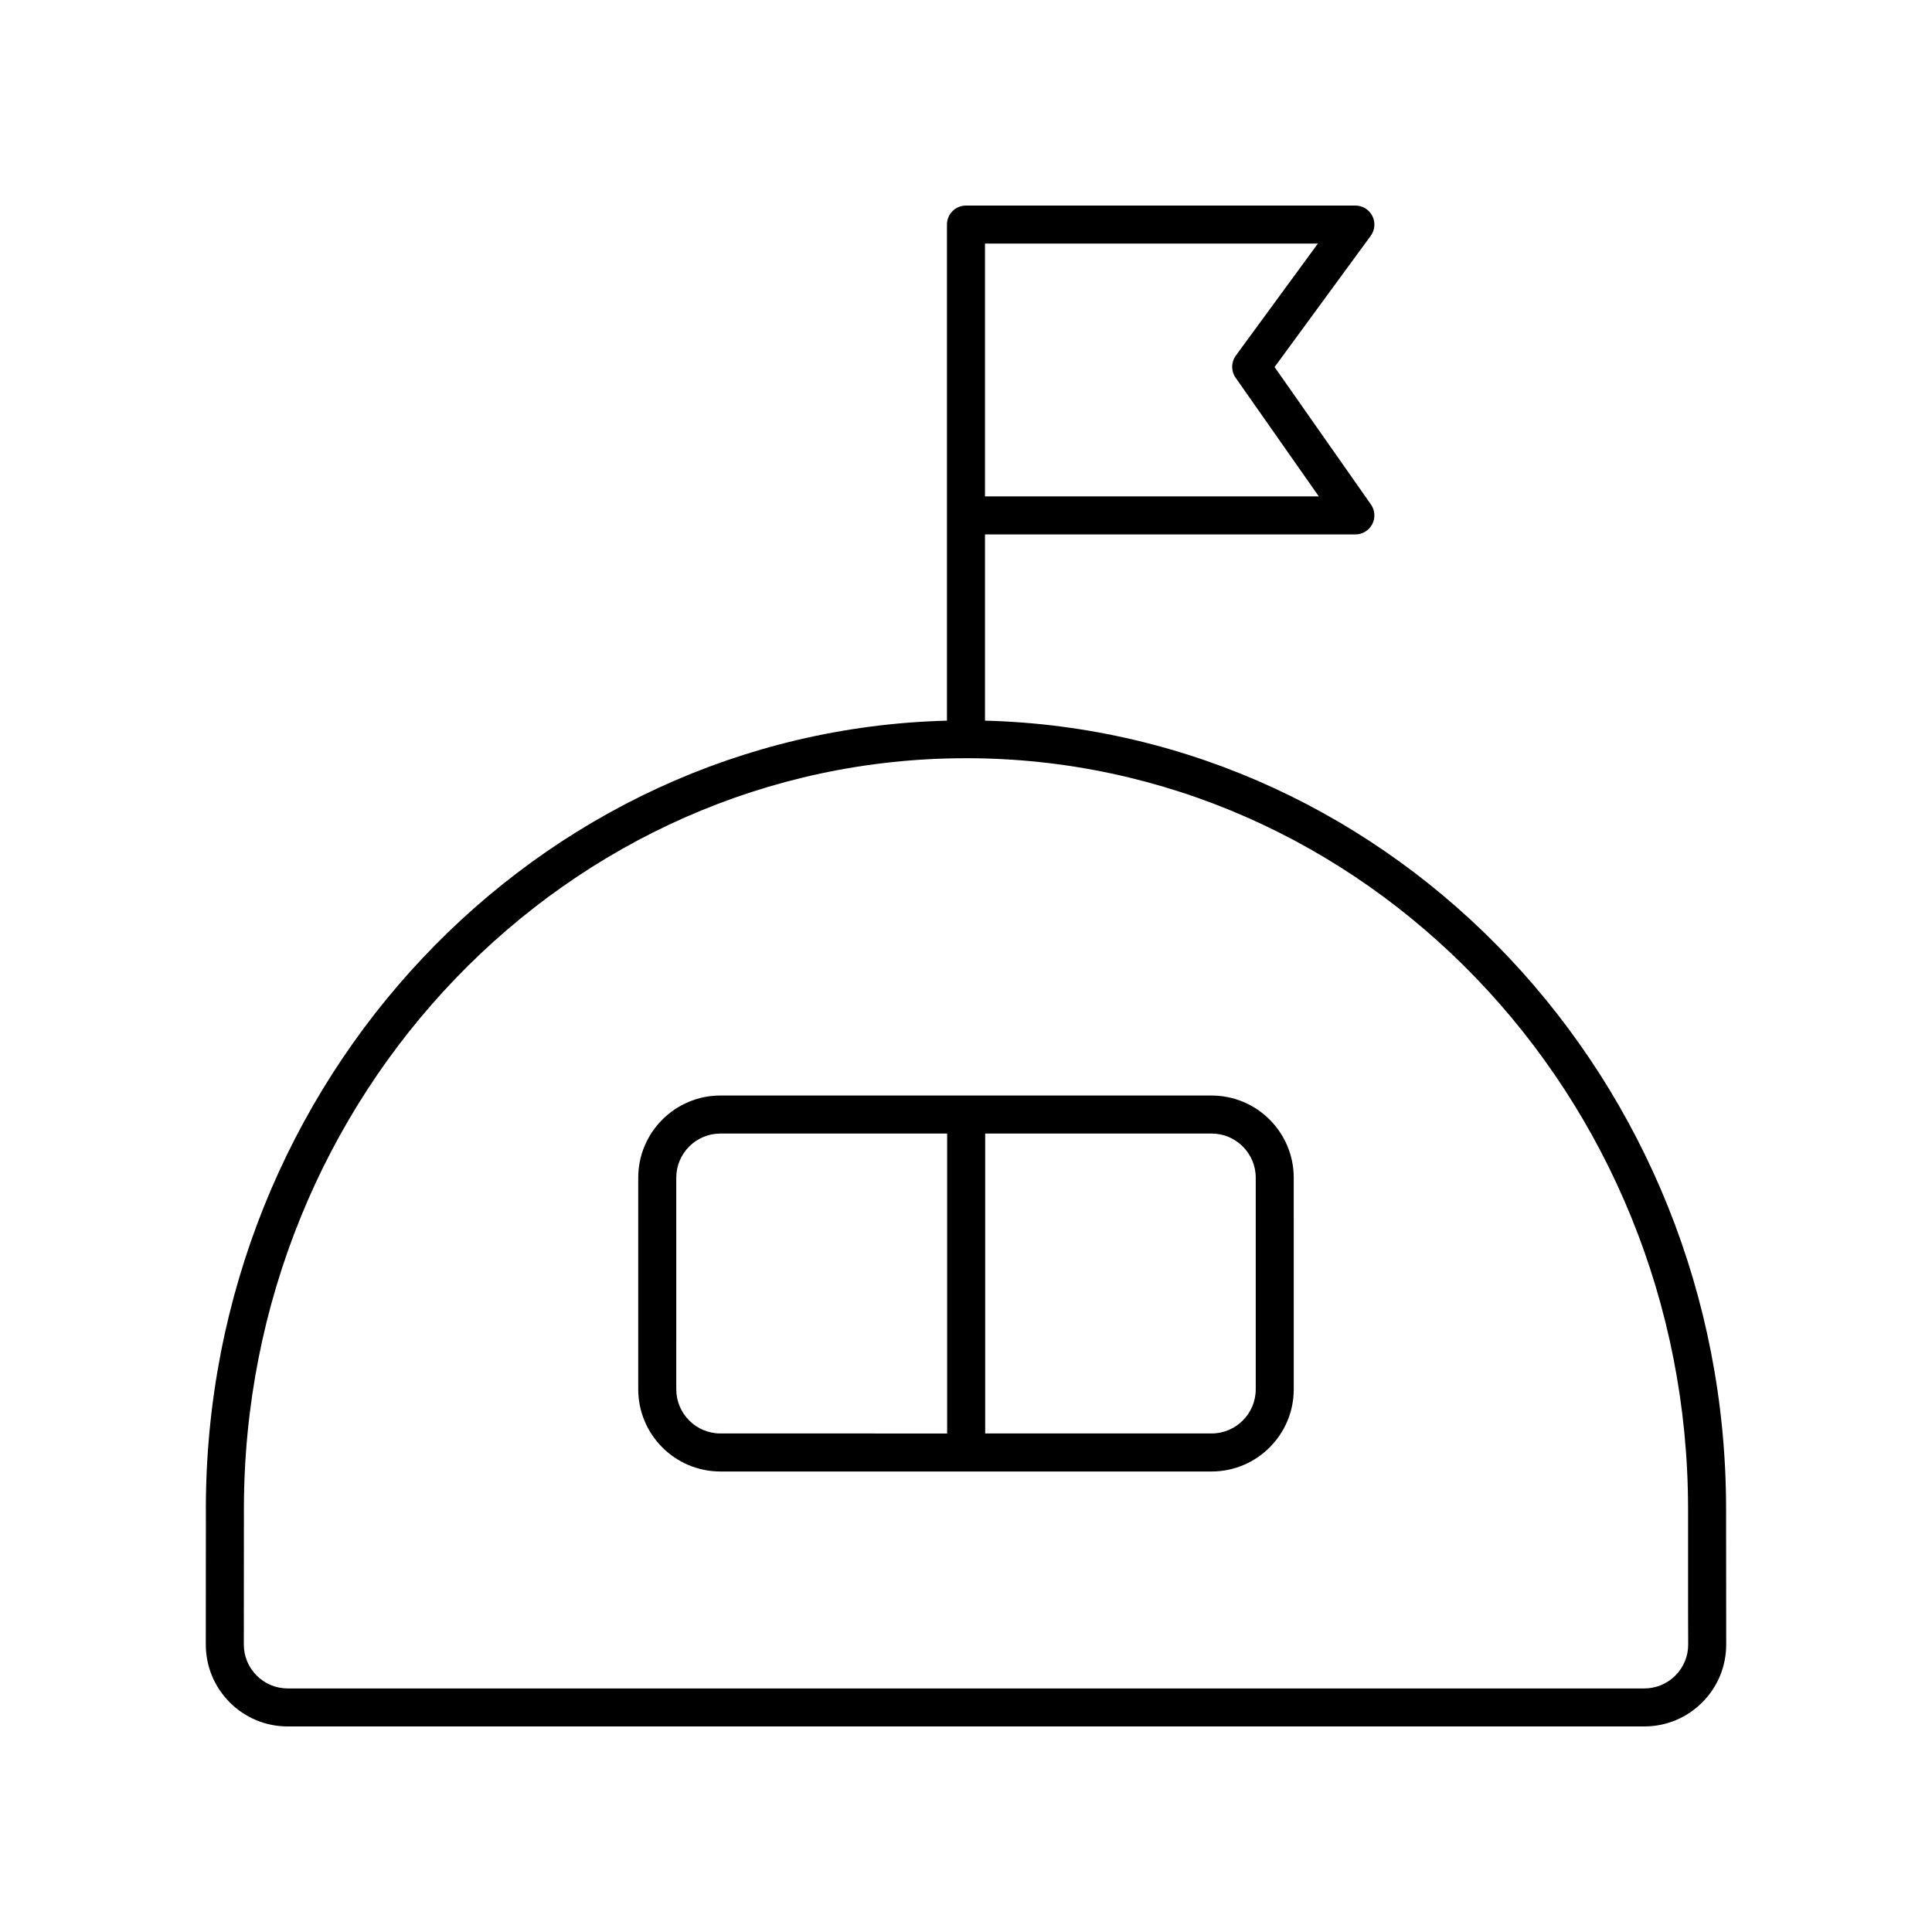
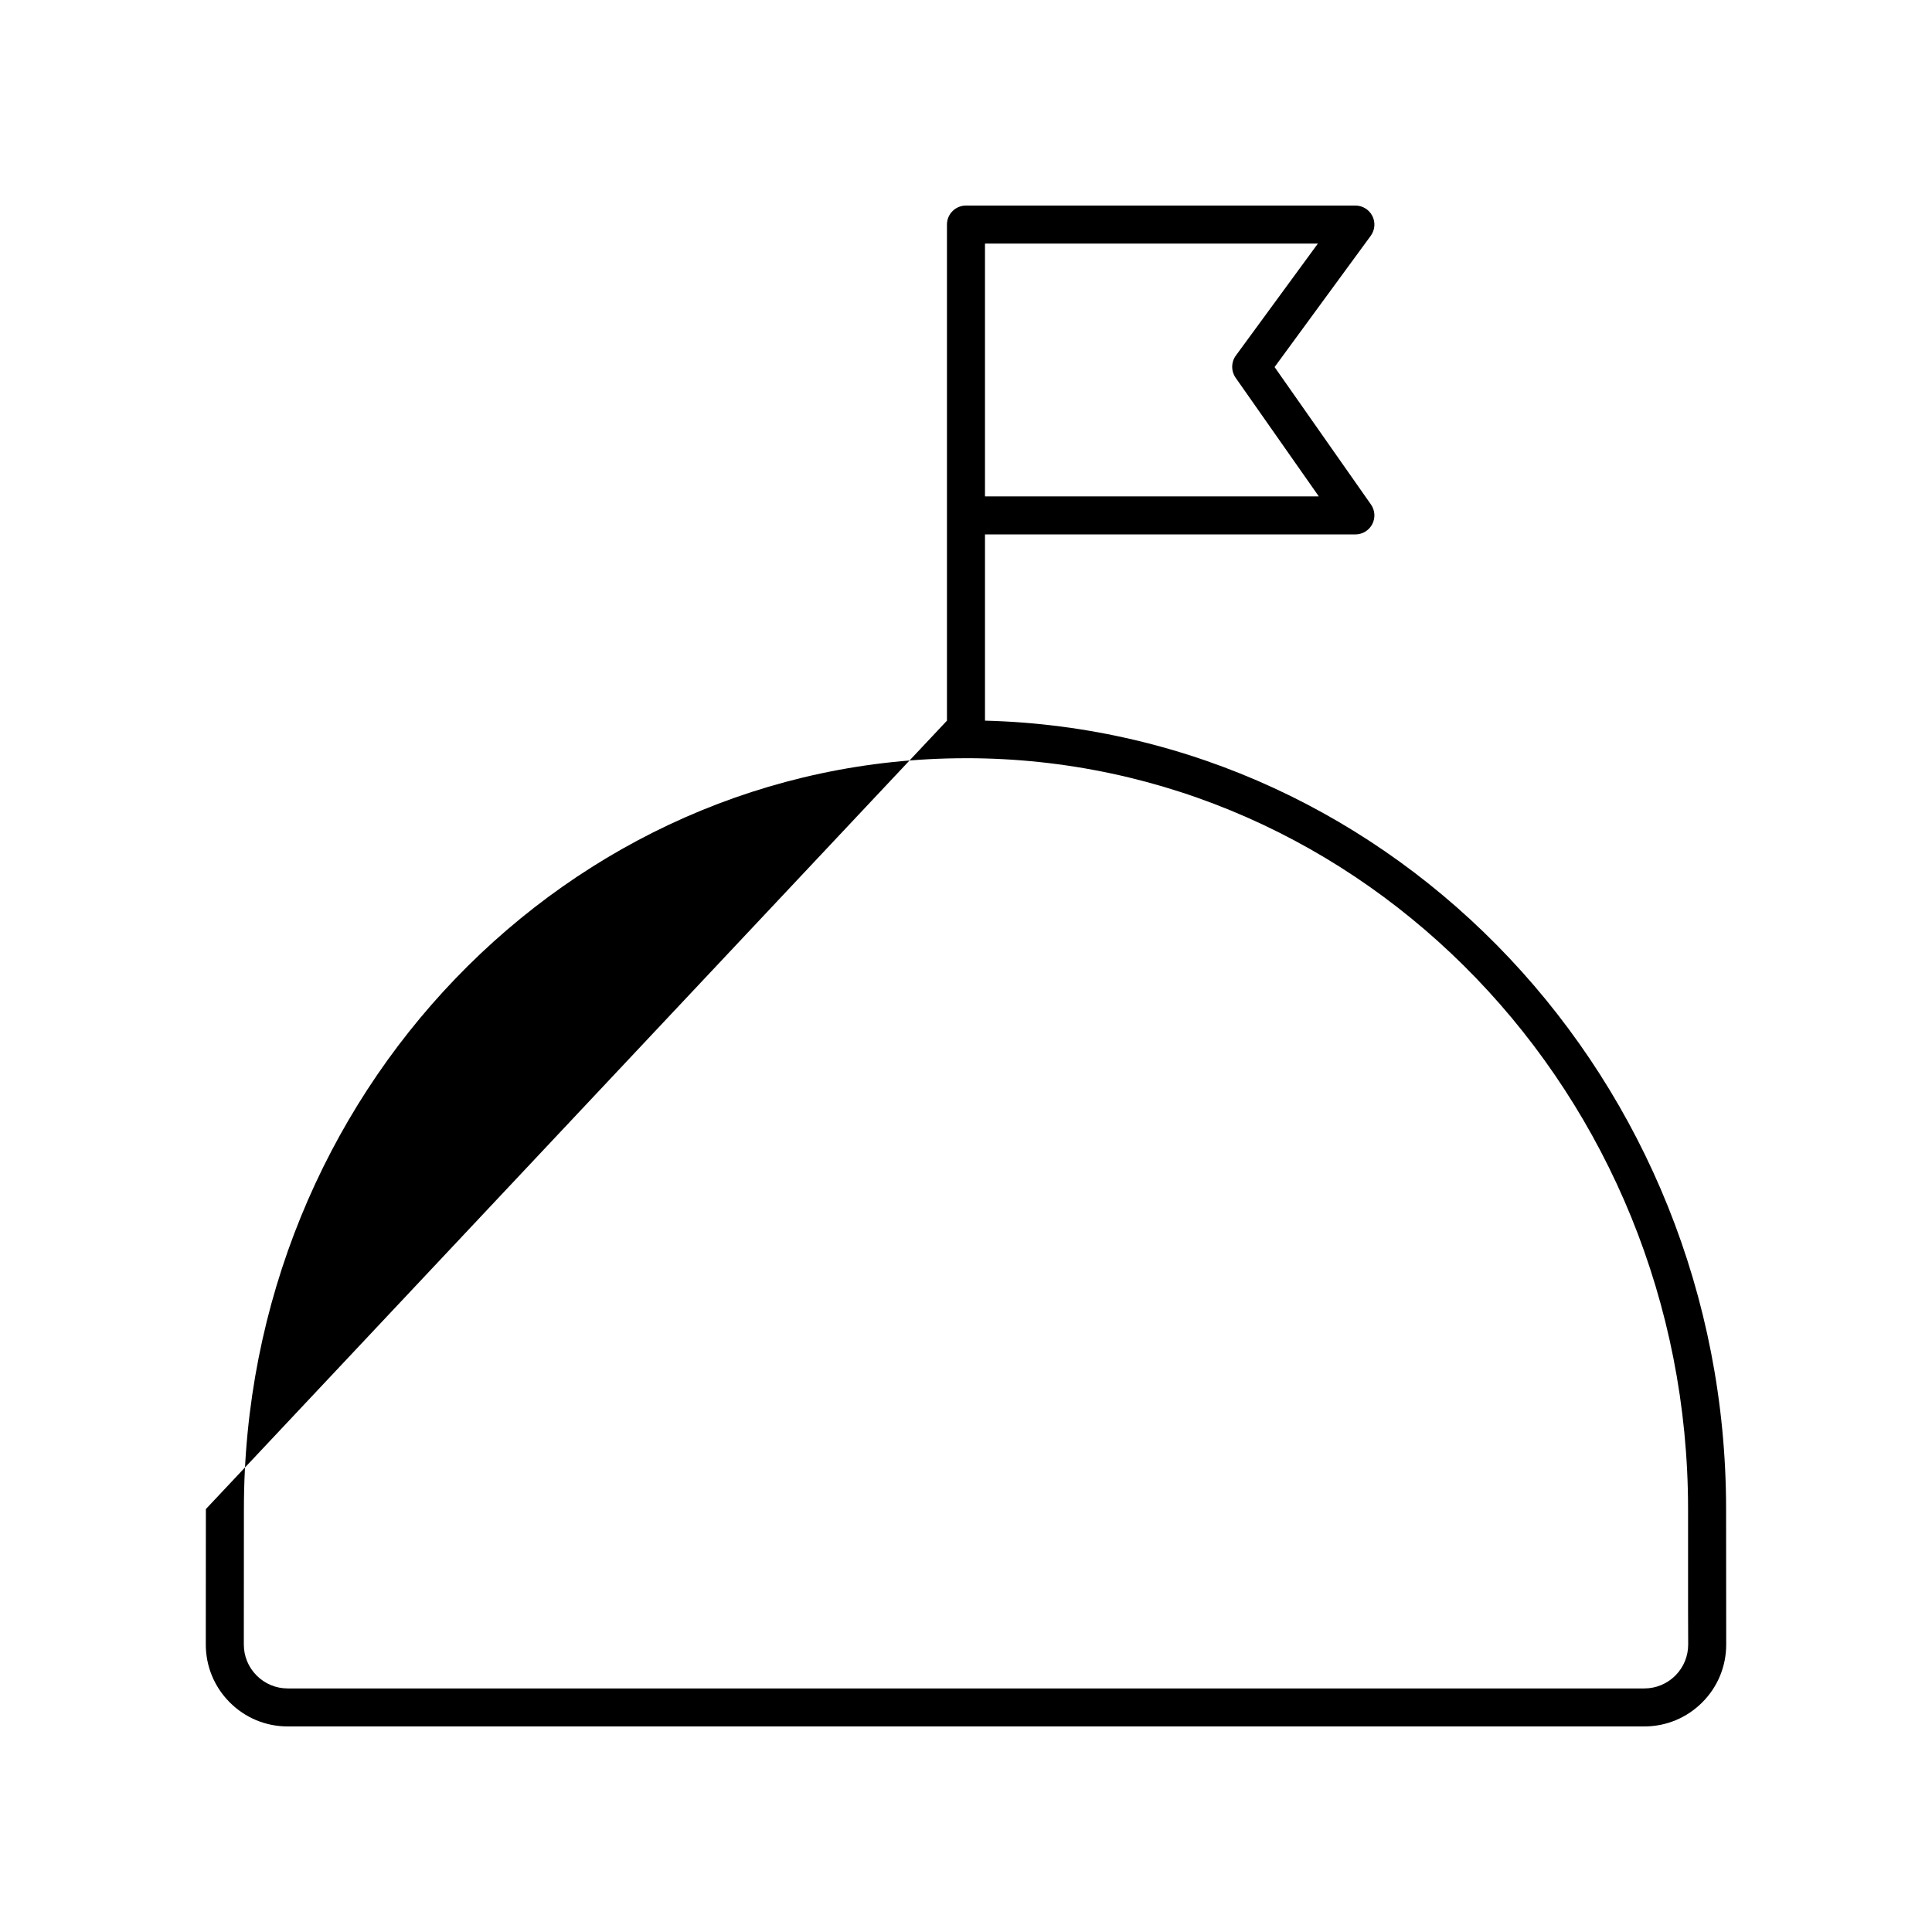
<svg xmlns="http://www.w3.org/2000/svg" fill="#000000" width="800px" height="800px" version="1.1" viewBox="144 144 512 512">
  <g>
-     <path d="m198.56 543.92-0.023 35.797c-0.02 5.82 2.231 11.293 6.332 15.414 4.109 4.125 9.574 6.394 15.391 6.394h359.48c5.82 0 11.285-2.269 15.391-6.391 4.102-4.117 6.352-9.594 6.332-15.406l-0.031-35.809c0-113.53-87.648-206.14-196.4-208.94v-49.352h98.16c1.879 0 3.602-1.047 4.469-2.711 0.871-1.668 0.738-3.68-0.344-5.219l-25.539-36.422 25.48-34.785c1.121-1.531 1.289-3.562 0.43-5.254-0.859-1.695-2.598-2.762-4.496-2.762h-103.2c-2.785 0-5.039 2.254-5.039 5.039v131.47c-108.75 2.789-196.4 95.406-196.4 208.93zm206.47-335.37h88.223l-21.742 29.684c-1.273 1.742-1.301 4.102-0.059 5.871l22.051 31.449-88.473-0.004zm-5.035 136.38c105.52 0 191.36 89.27 191.36 199v26.883 0.016l0.031 8.945c0.012 3.121-1.195 6.051-3.394 8.262-2.203 2.203-5.137 3.418-8.254 3.418h-359.48c-3.121 0-6.047-1.215-8.25-3.426-2.199-2.211-3.406-5.144-3.394-8.266l0.023-35.836c0-109.73 85.844-198.99 191.36-198.99z" />
-     <path d="m334.92 533.96h130.16c12.008 0 21.777-9.766 21.777-21.777l-0.004-56.082c0-12.008-9.766-21.777-21.777-21.777h-130.16c-12.008 0-21.777 9.766-21.777 21.777v56.082c0 12.012 9.766 21.777 21.777 21.777zm70.164-89.559h60c6.449 0 11.699 5.25 11.699 11.699v56.082c0 6.449-5.25 11.699-11.699 11.699h-60zm-81.867 11.699c0-6.449 5.25-11.699 11.699-11.699h60.09v79.484l-60.086-0.004c-6.449 0-11.699-5.25-11.699-11.699z" />
+     <path d="m198.56 543.92-0.023 35.797c-0.02 5.82 2.231 11.293 6.332 15.414 4.109 4.125 9.574 6.394 15.391 6.394h359.48c5.82 0 11.285-2.269 15.391-6.391 4.102-4.117 6.352-9.594 6.332-15.406l-0.031-35.809c0-113.53-87.648-206.14-196.4-208.94v-49.352h98.16c1.879 0 3.602-1.047 4.469-2.711 0.871-1.668 0.738-3.68-0.344-5.219l-25.539-36.422 25.48-34.785c1.121-1.531 1.289-3.562 0.43-5.254-0.859-1.695-2.598-2.762-4.496-2.762h-103.2c-2.785 0-5.039 2.254-5.039 5.039v131.47zm206.47-335.37h88.223l-21.742 29.684c-1.273 1.742-1.301 4.102-0.059 5.871l22.051 31.449-88.473-0.004zm-5.035 136.38c105.52 0 191.36 89.27 191.36 199v26.883 0.016l0.031 8.945c0.012 3.121-1.195 6.051-3.394 8.262-2.203 2.203-5.137 3.418-8.254 3.418h-359.48c-3.121 0-6.047-1.215-8.25-3.426-2.199-2.211-3.406-5.144-3.394-8.266l0.023-35.836c0-109.73 85.844-198.99 191.36-198.99z" />
  </g>
</svg>